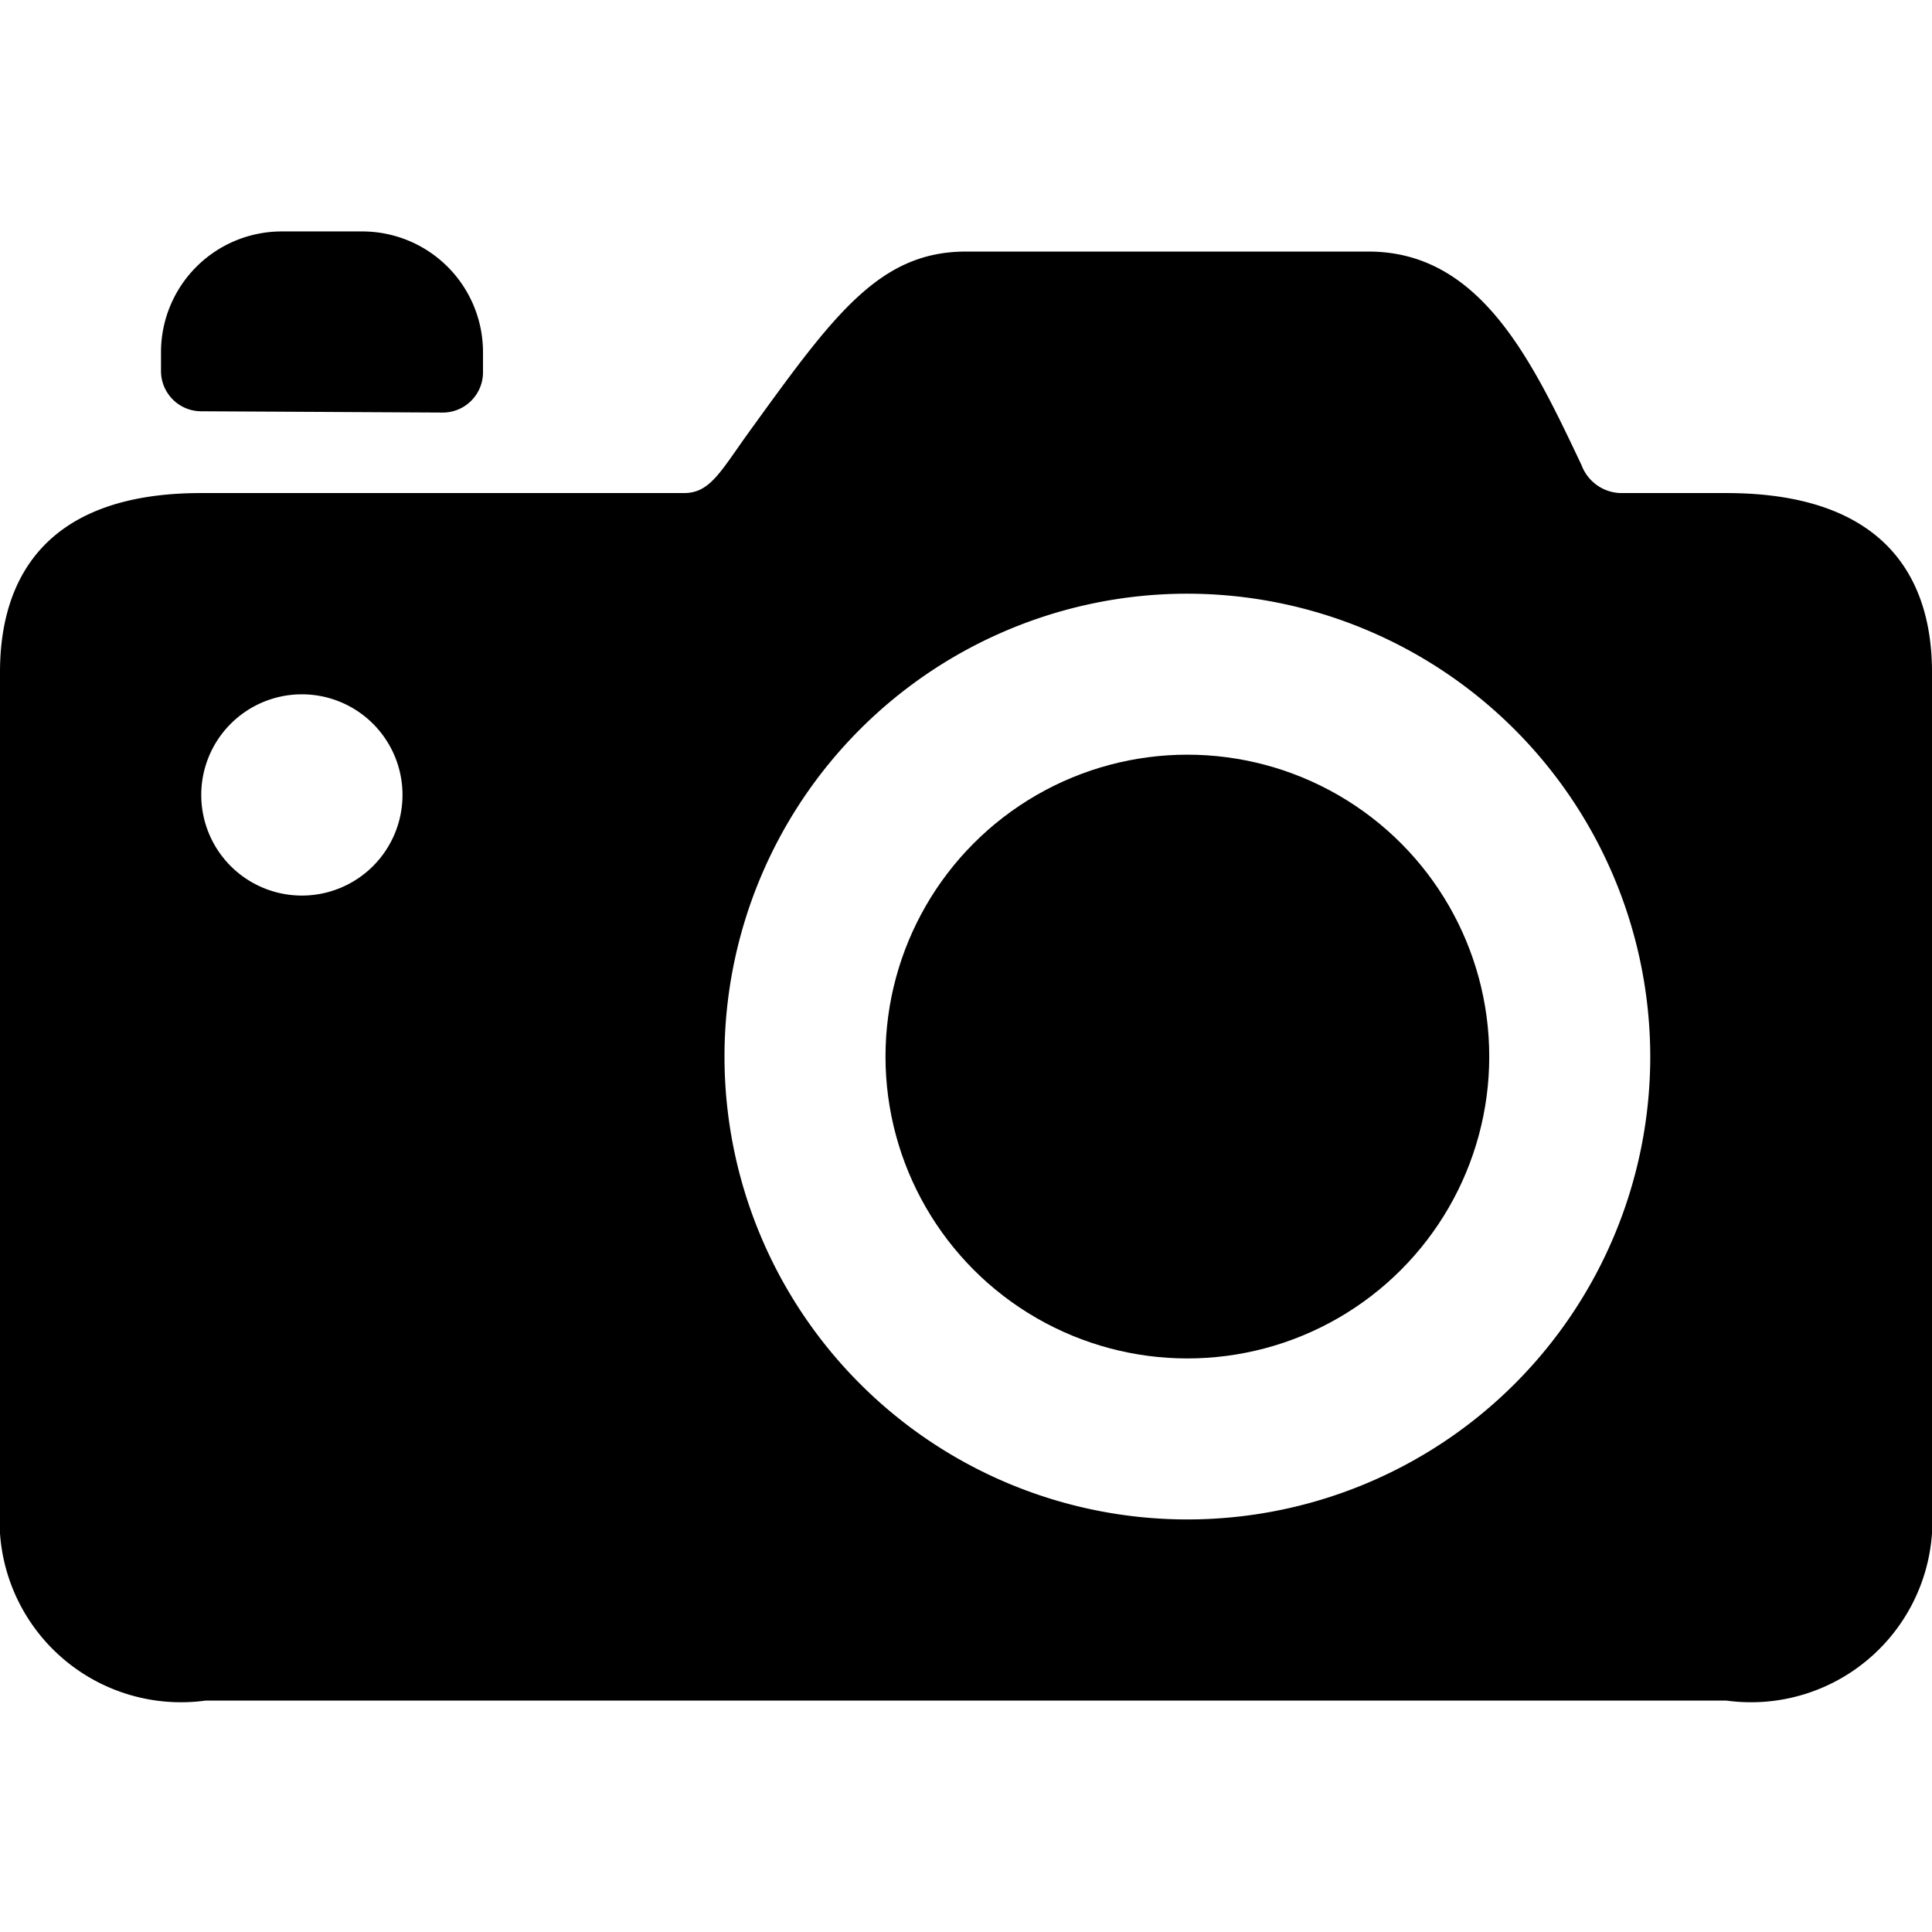
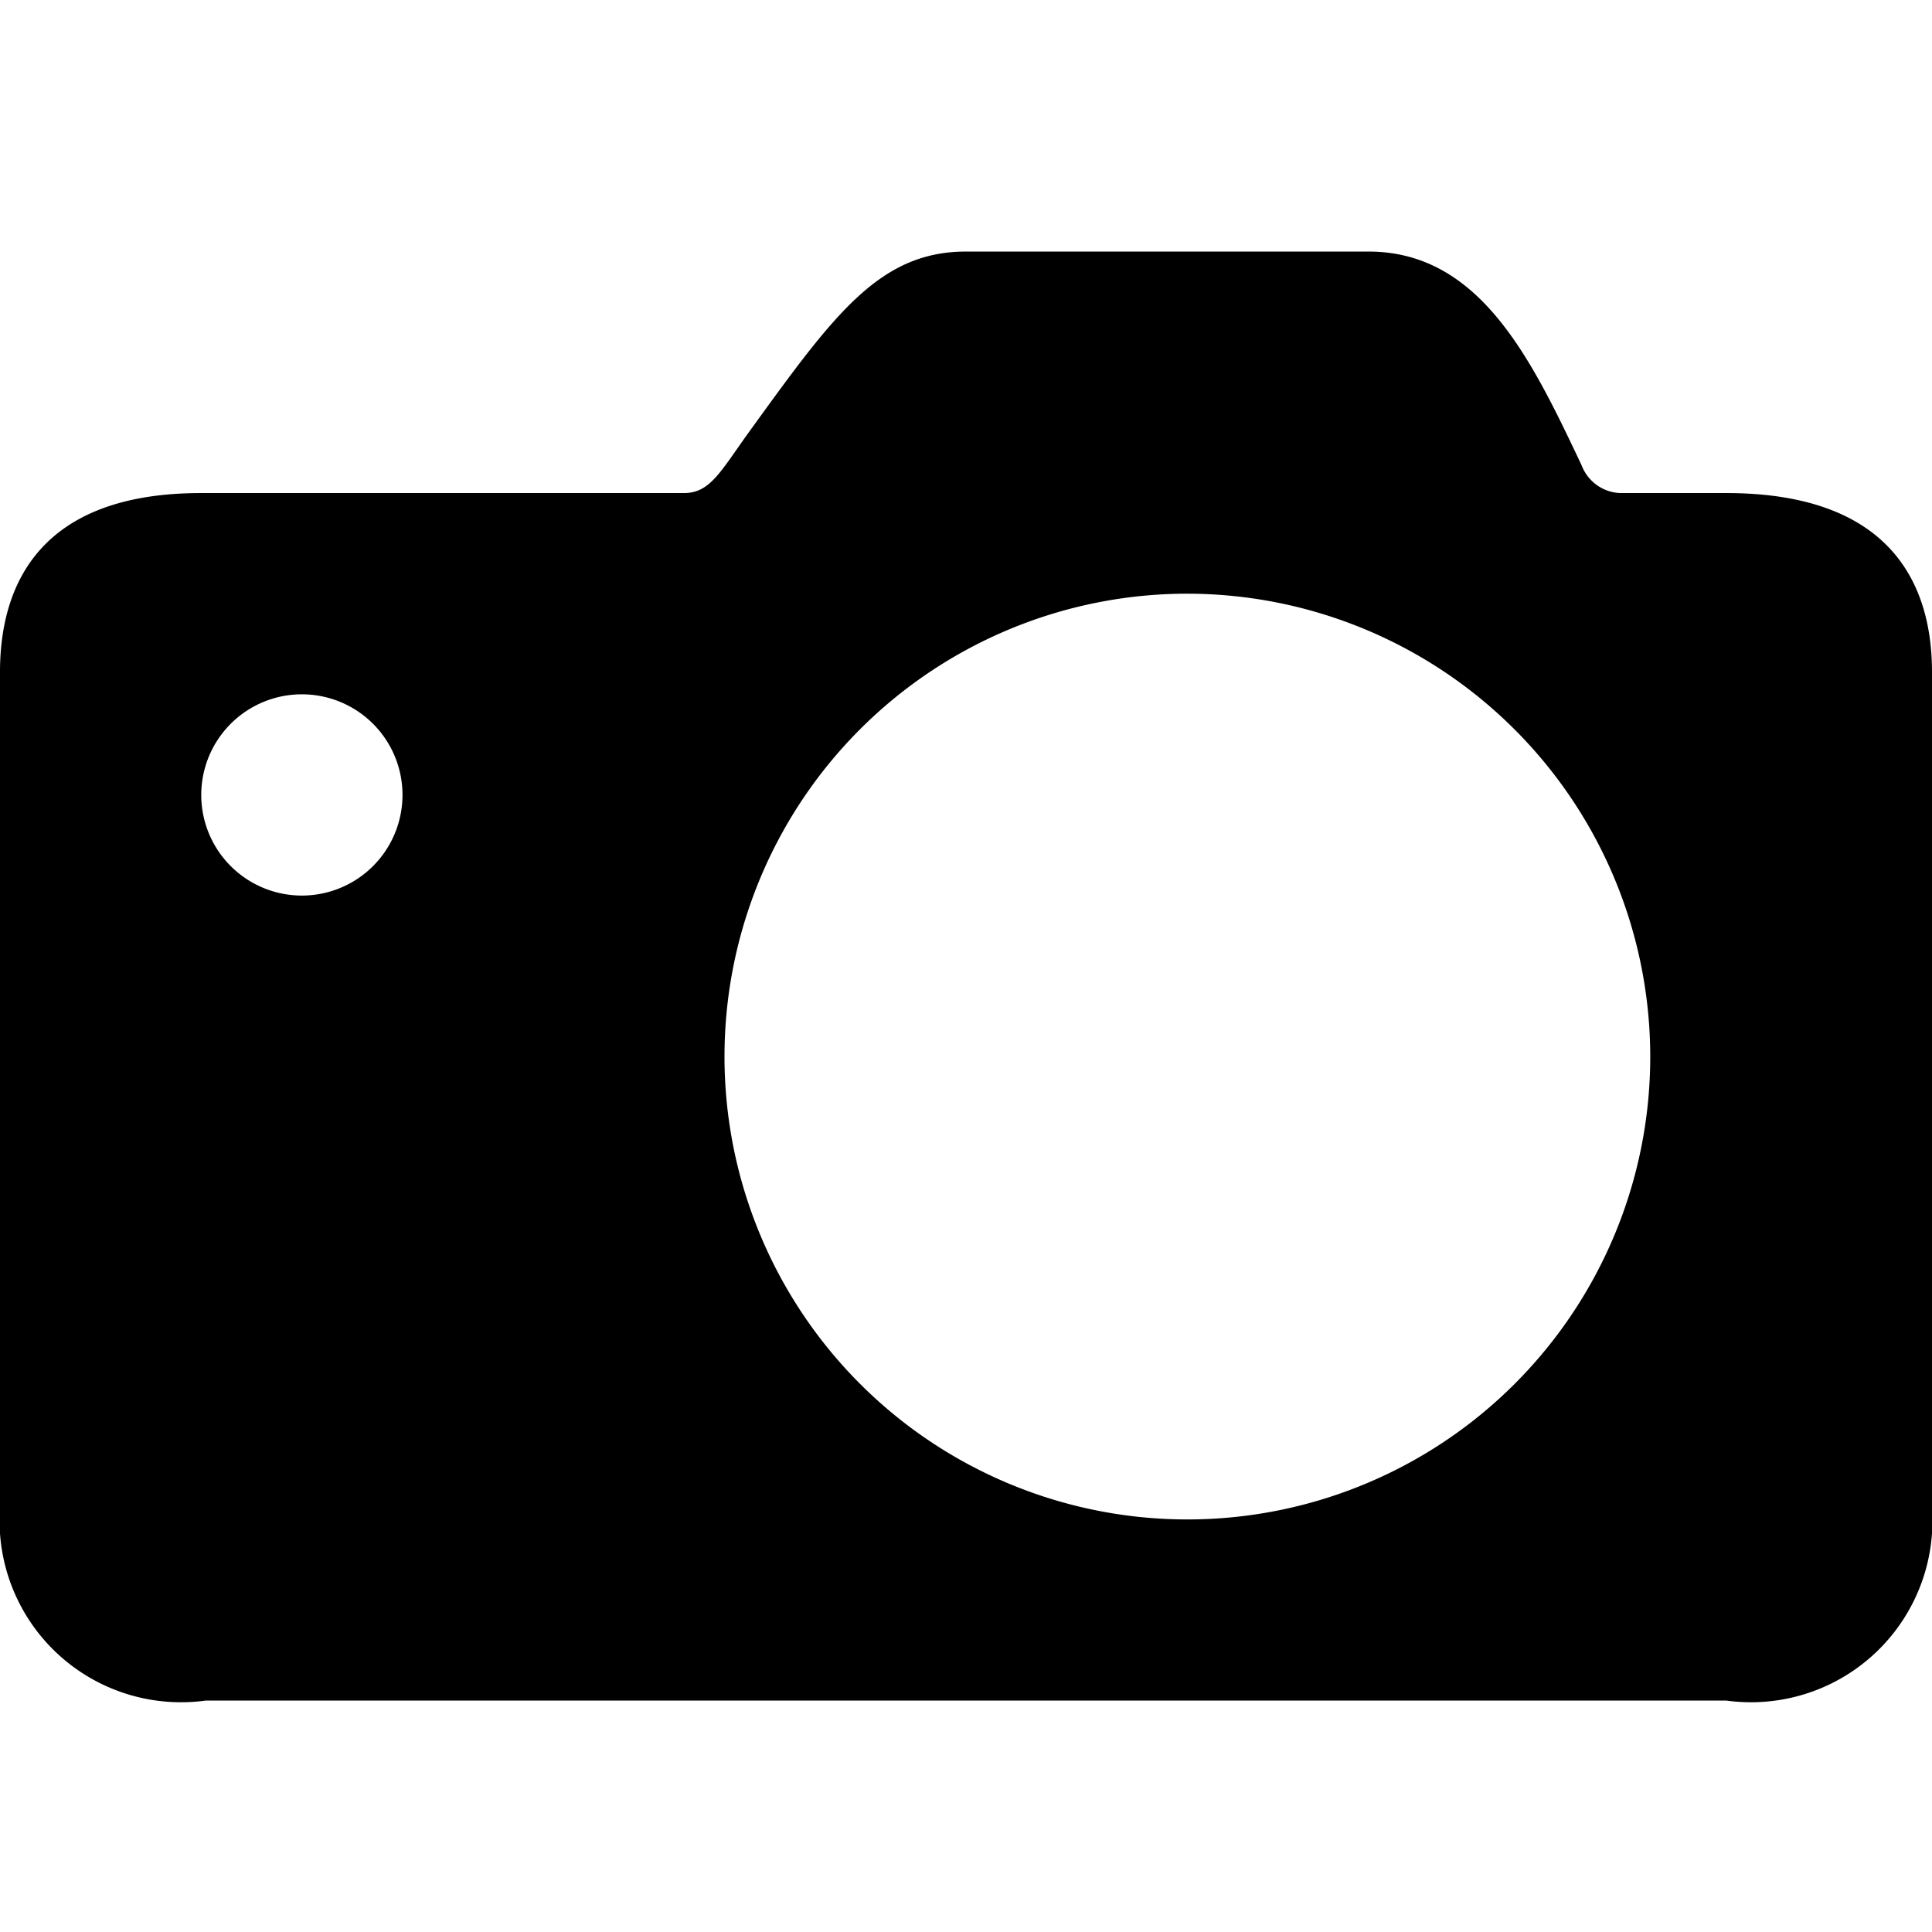
<svg xmlns="http://www.w3.org/2000/svg" viewBox="0 0 24 24">
-   <circle cx="14.75" cy="13.125" r="3.75" />
  <path d="m21.444 6.125h-1.316a.534.534 0 0 1 -.481-.346c-.618-1.304-1.257-2.654-2.647-2.654h-5c-1.071 0-1.636.778-2.659 2.191-.384.527-.51.809-.844.809h-6c-2.063 0-2.497 1.209-2.497 2.223v10.388a2.254 2.254 0 0 0 2.556 2.389h18.888a2.254 2.254 0 0 0 2.556-2.389v-10.388c0-1.014-.443-2.223-2.556-2.223zm-.944 7a5.75 5.75 0 1 1 -5.75-5.75 5.756 5.756 0 0 1 5.75 5.75zm-15.5-3.25a1.25 1.25 0 1 1 -1.25-1.25 1.25 1.25 0 0 1 1.25 1.25z" />
-   <path d="m2.5 5.109 3 .016a.5.5 0 0 0 .5-.5v-.25a1.5 1.5 0 0 0 -1.5-1.5h-1a1.5 1.5 0 0 0 -1.5 1.5v.234a.5.5 0 0 0 .5.5z" />
</svg>